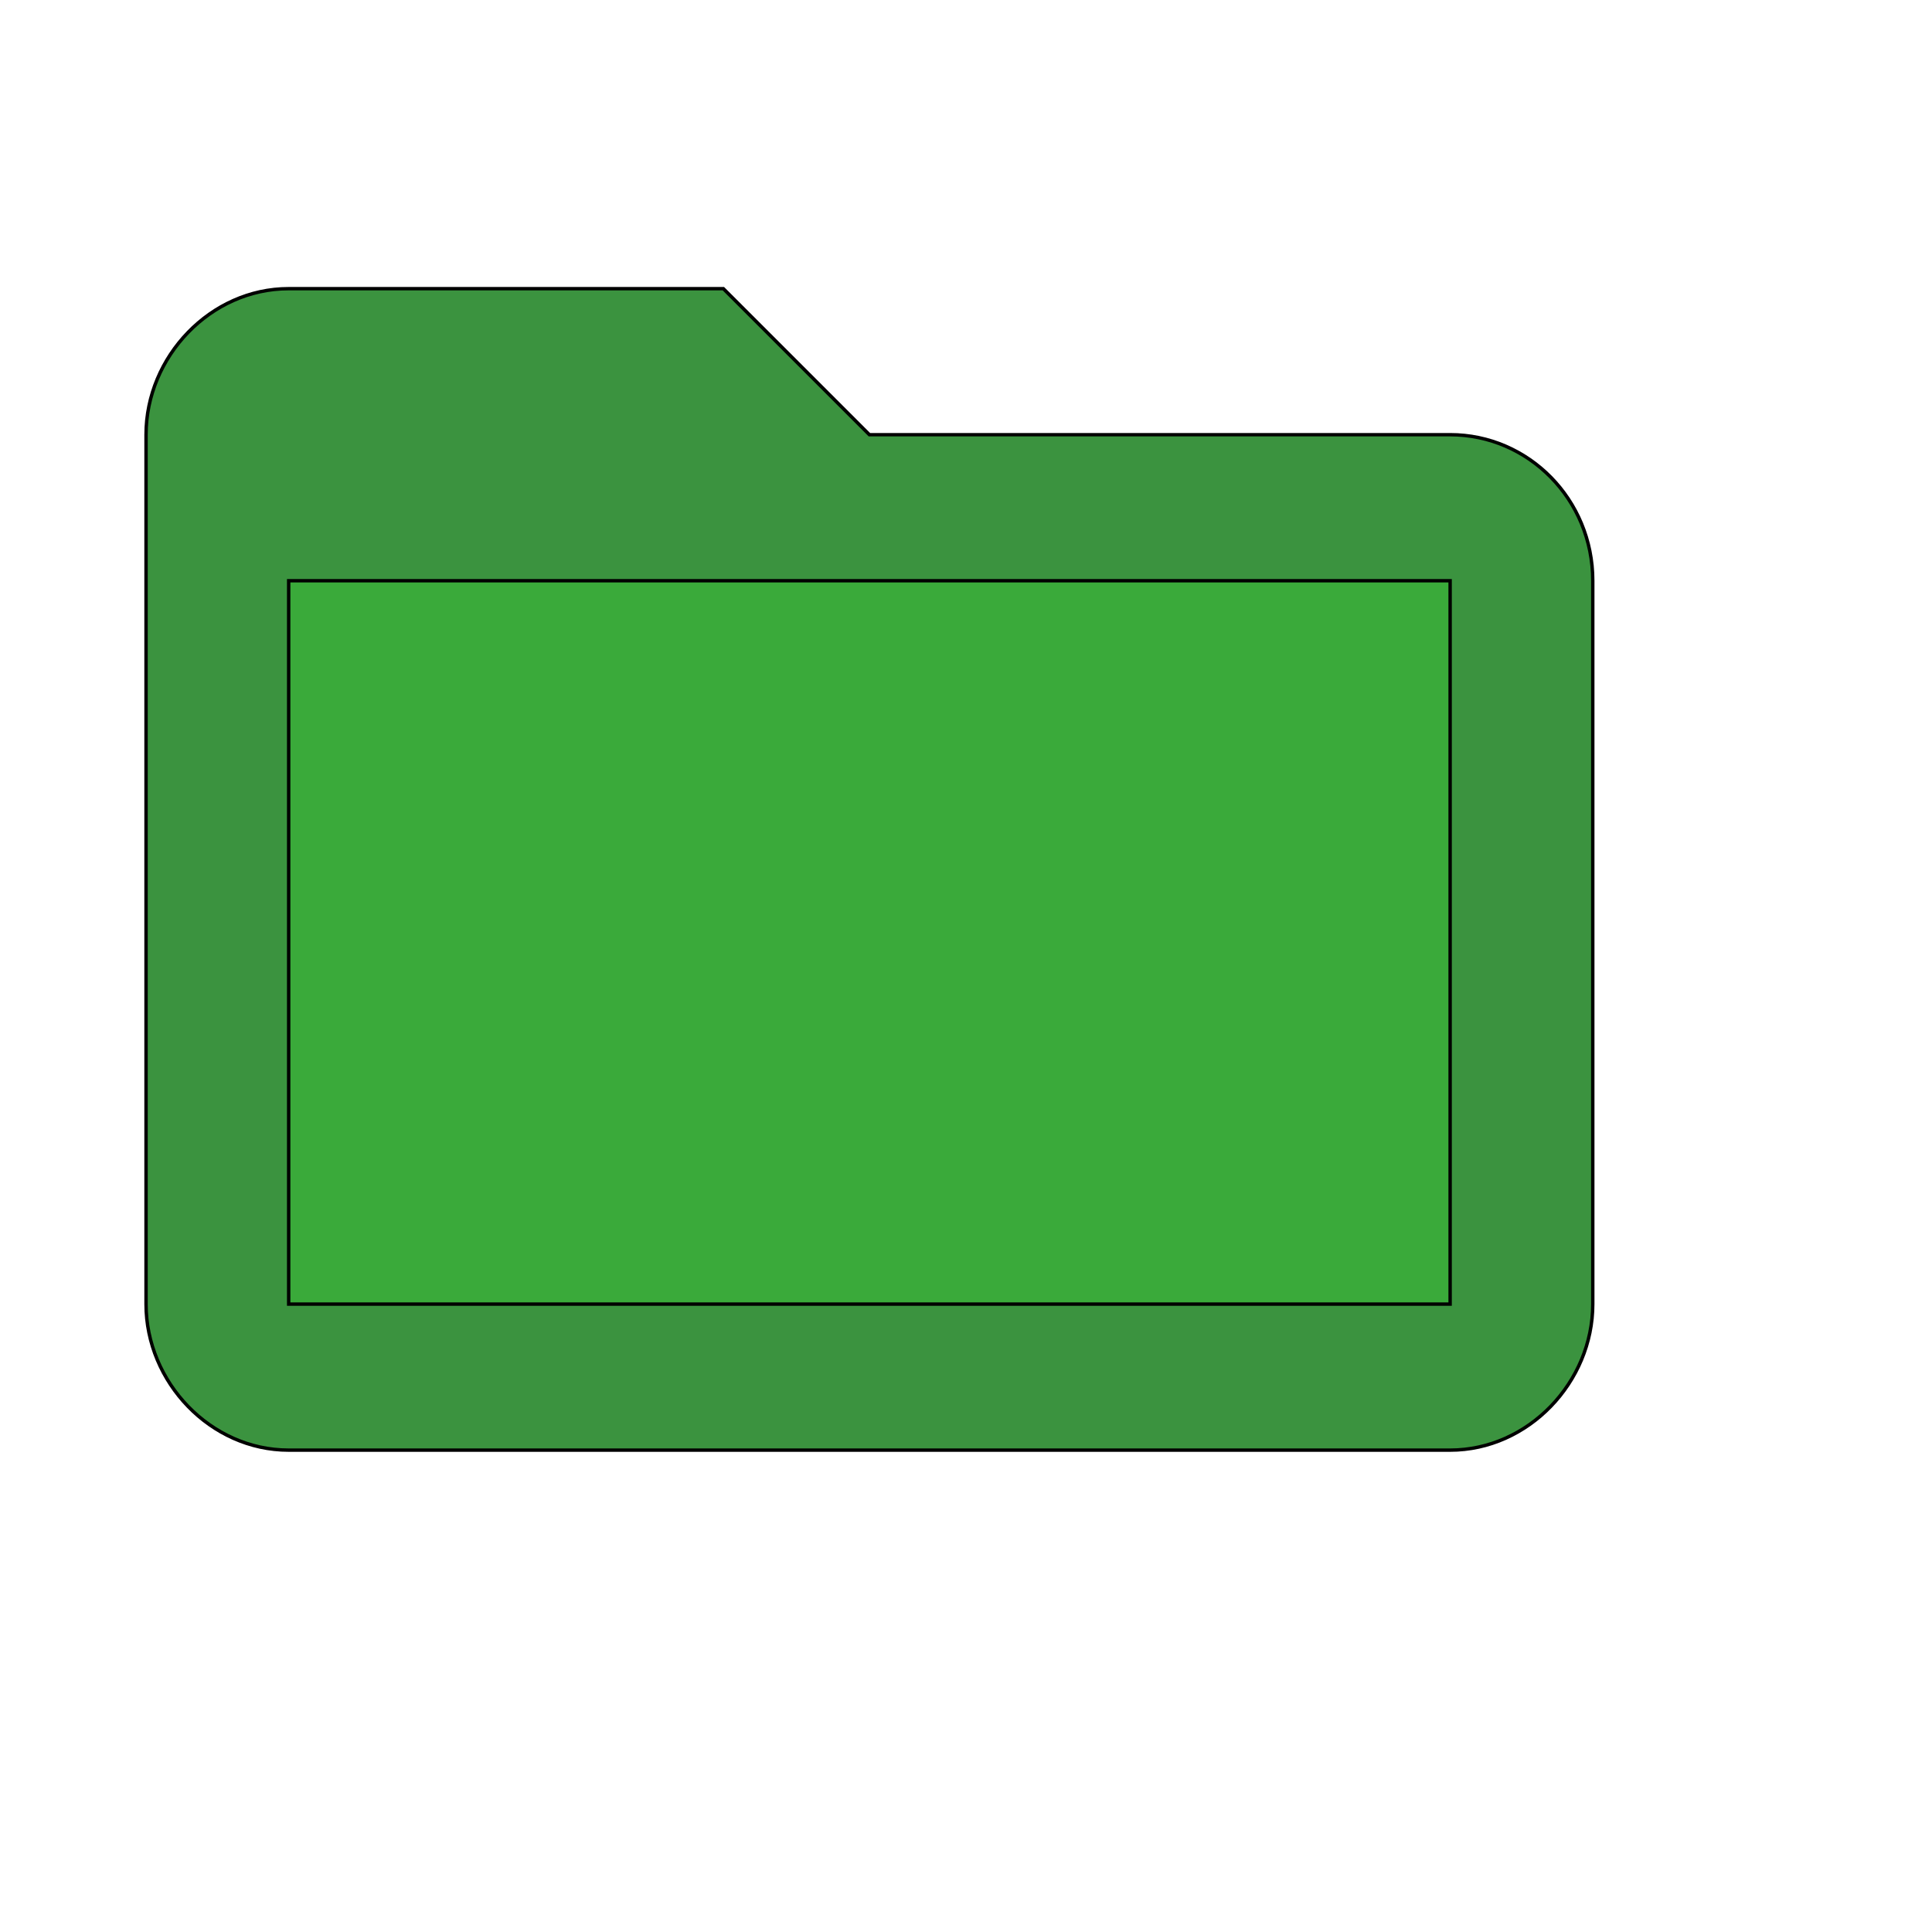
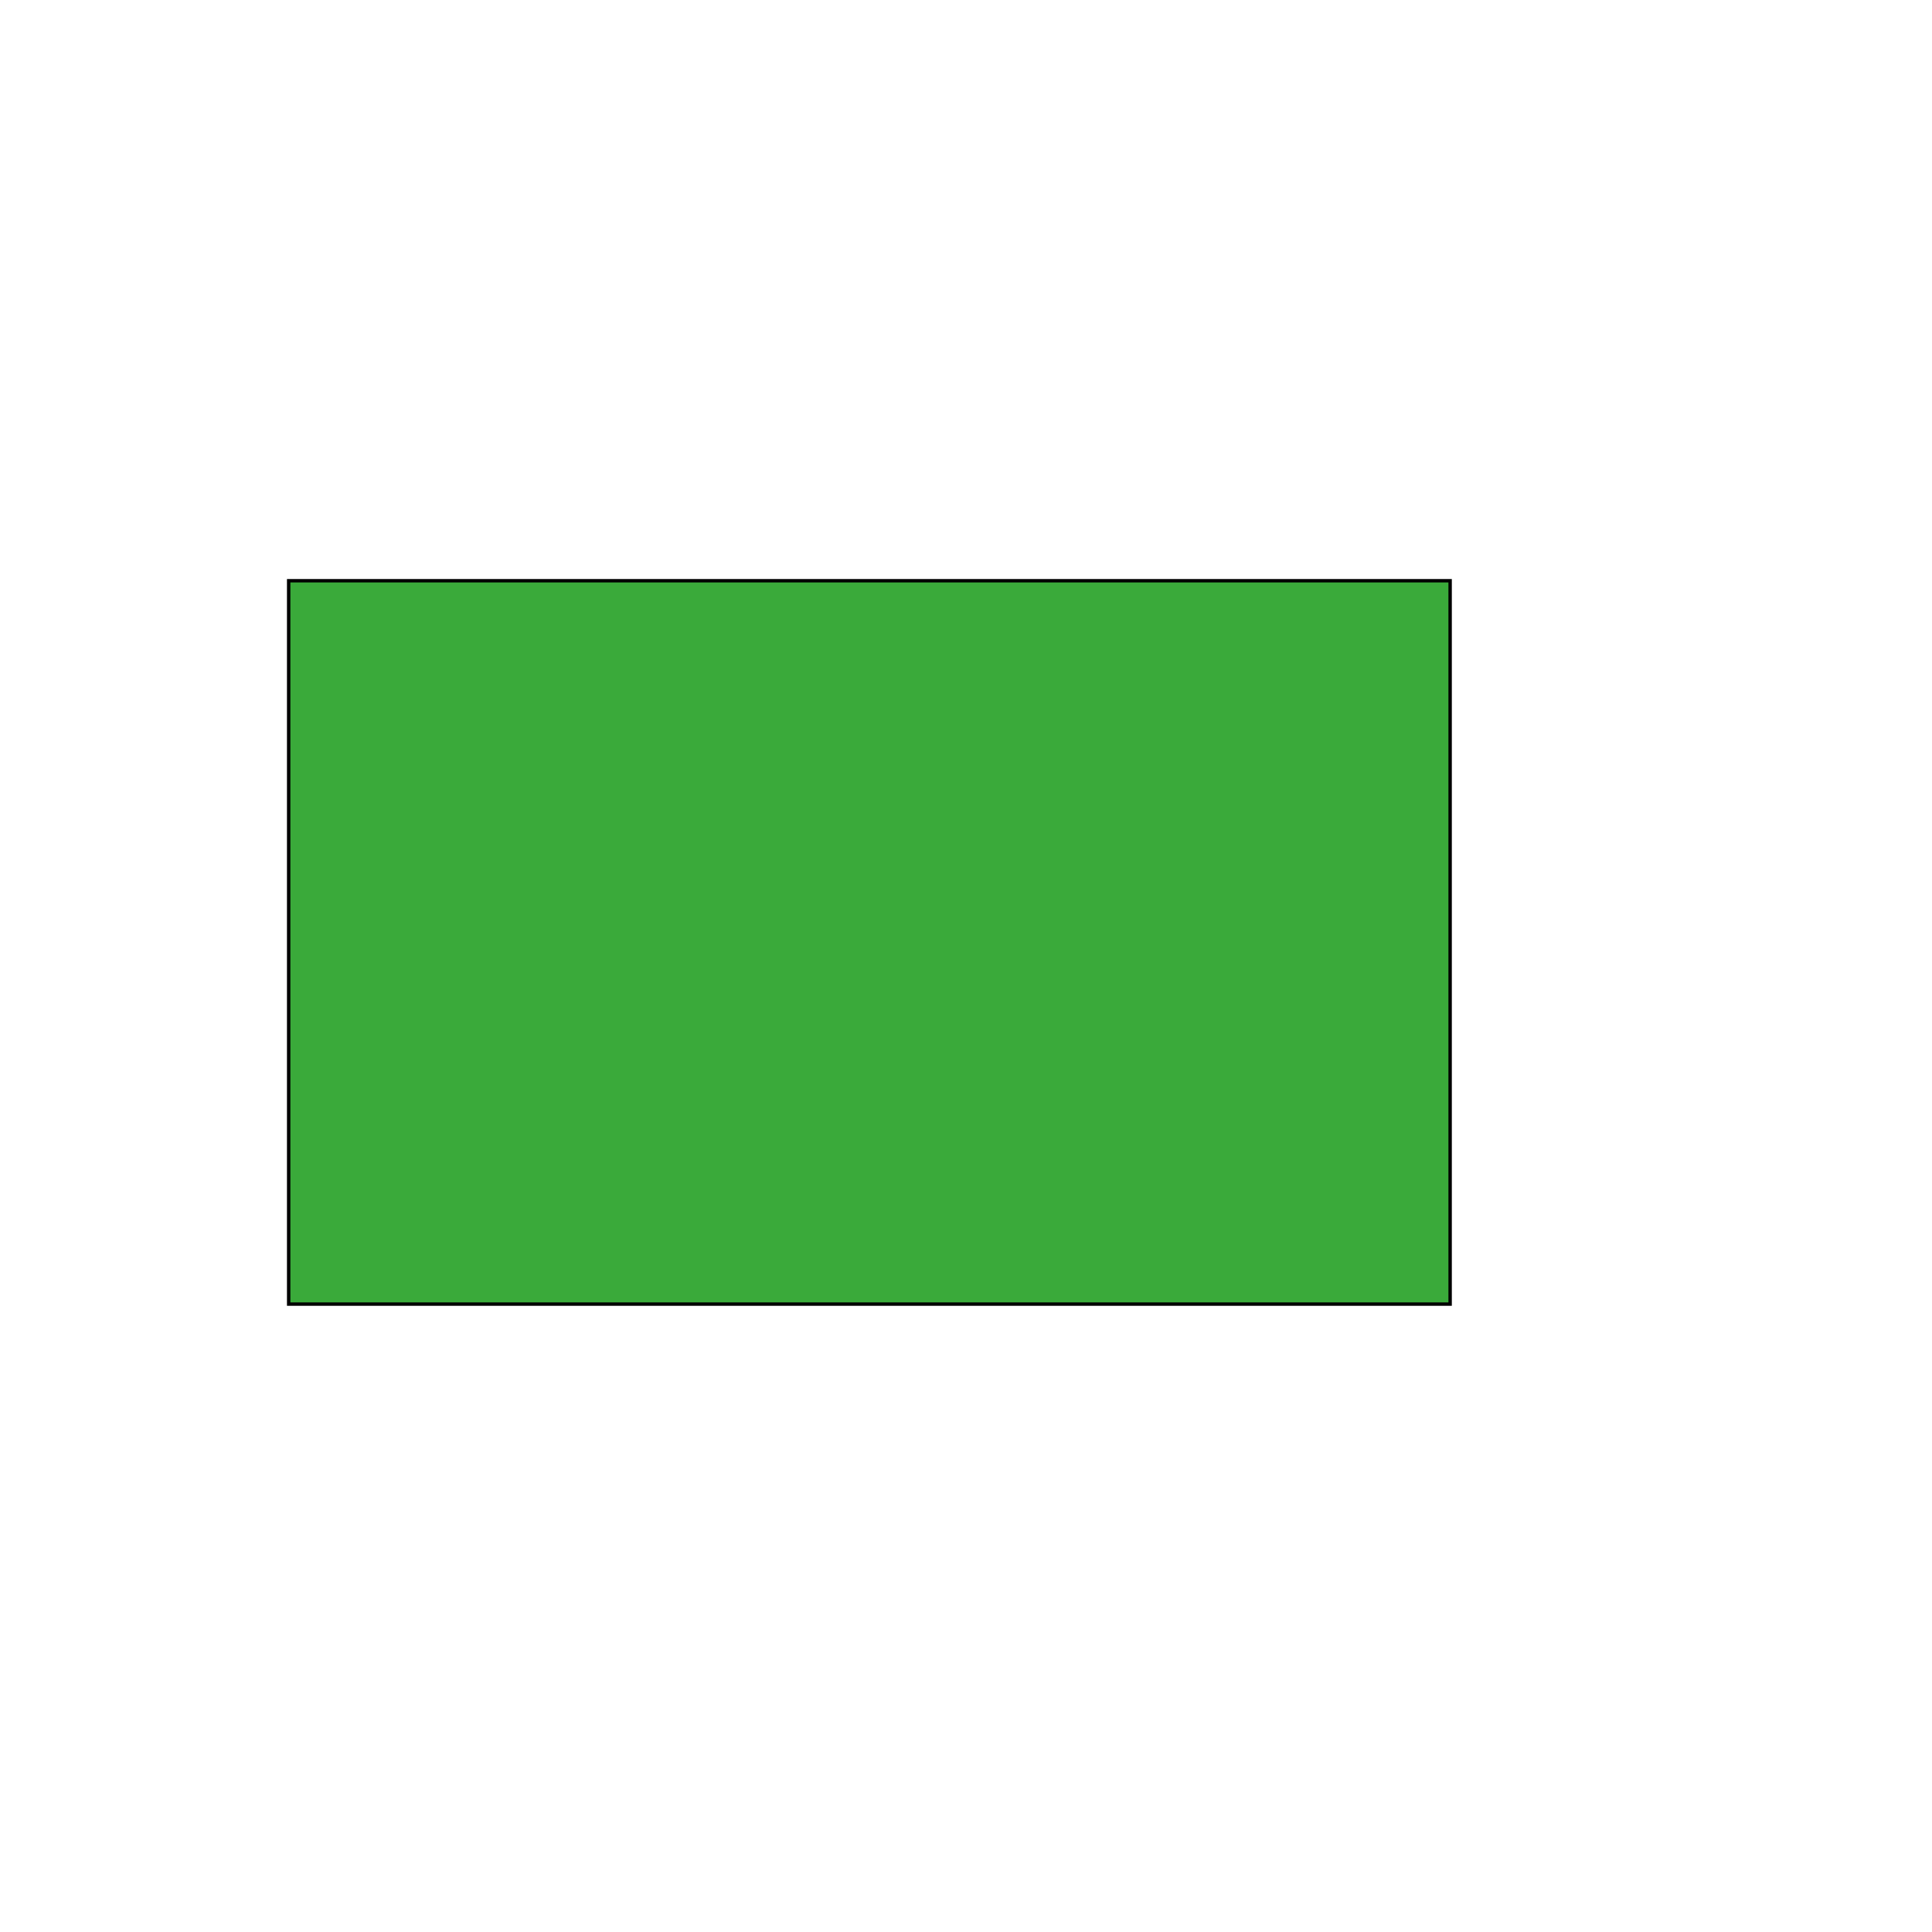
<svg xmlns="http://www.w3.org/2000/svg" id="th_wav_folder-open" width="100%" height="100%" version="1.1" preserveAspectRatio="xMidYMin slice" data-uid="wav_folder-open" data-keyword="wav_folder-open" viewBox="0 0 512 512" transform="matrix(0.9,0,0,0.9,0,0)" data-colors="[&quot;#bdcf46&quot;,&quot;#3b933f&quot;,&quot;#3aaa3a&quot;]">
  <defs id="SvgjsDefs16380" fill="#bdcf46" />
-   <path id="th_wav_folder-open_0" d="M427 128L256 128L213 85L85 85C62 85 43 105 43 128L43 384C43 407 62 427 85 427L427 427C450 427 469 407 469 384L469 171C469 147 450 128 427 128Z " fill-rule="evenodd" fill="#3b933f" stroke-width="1" stroke="#000000" />
  <path id="th_wav_folder-open_1" d="M427 384L85 384L85 171L427 171Z " fill-rule="evenodd" fill="#3aaa3a" stroke-width="1" stroke="#000000" />
</svg>